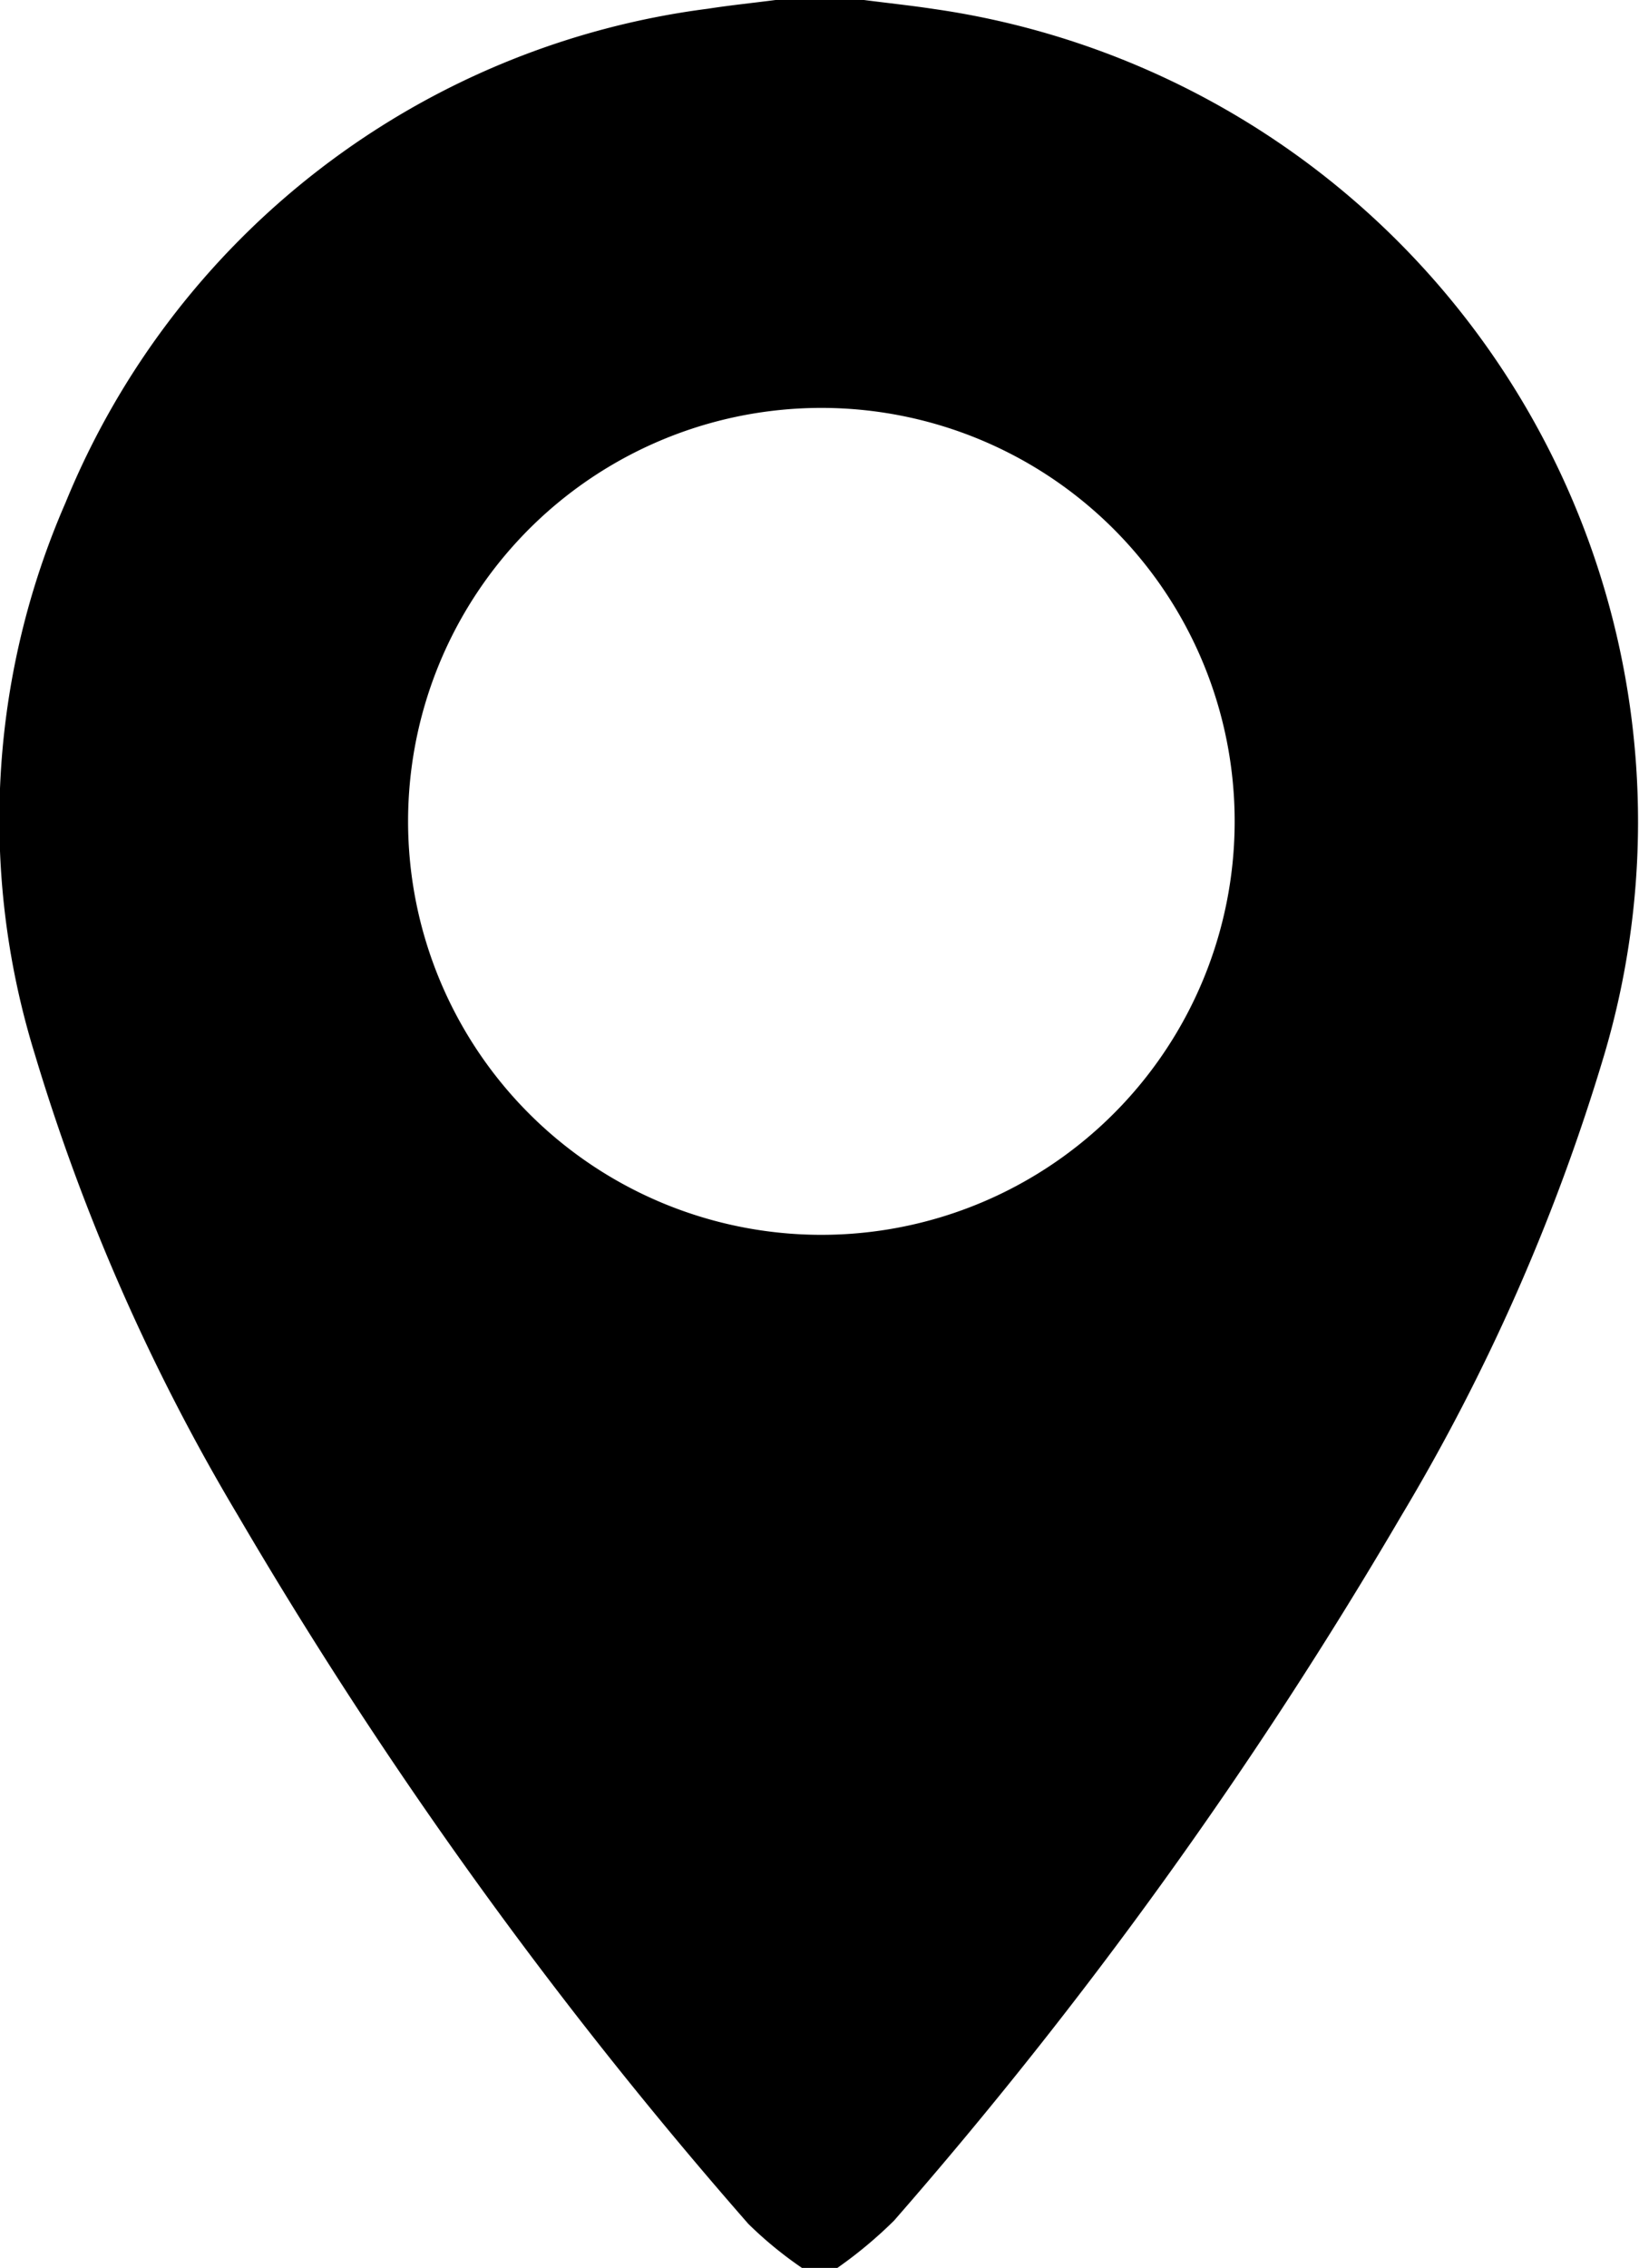
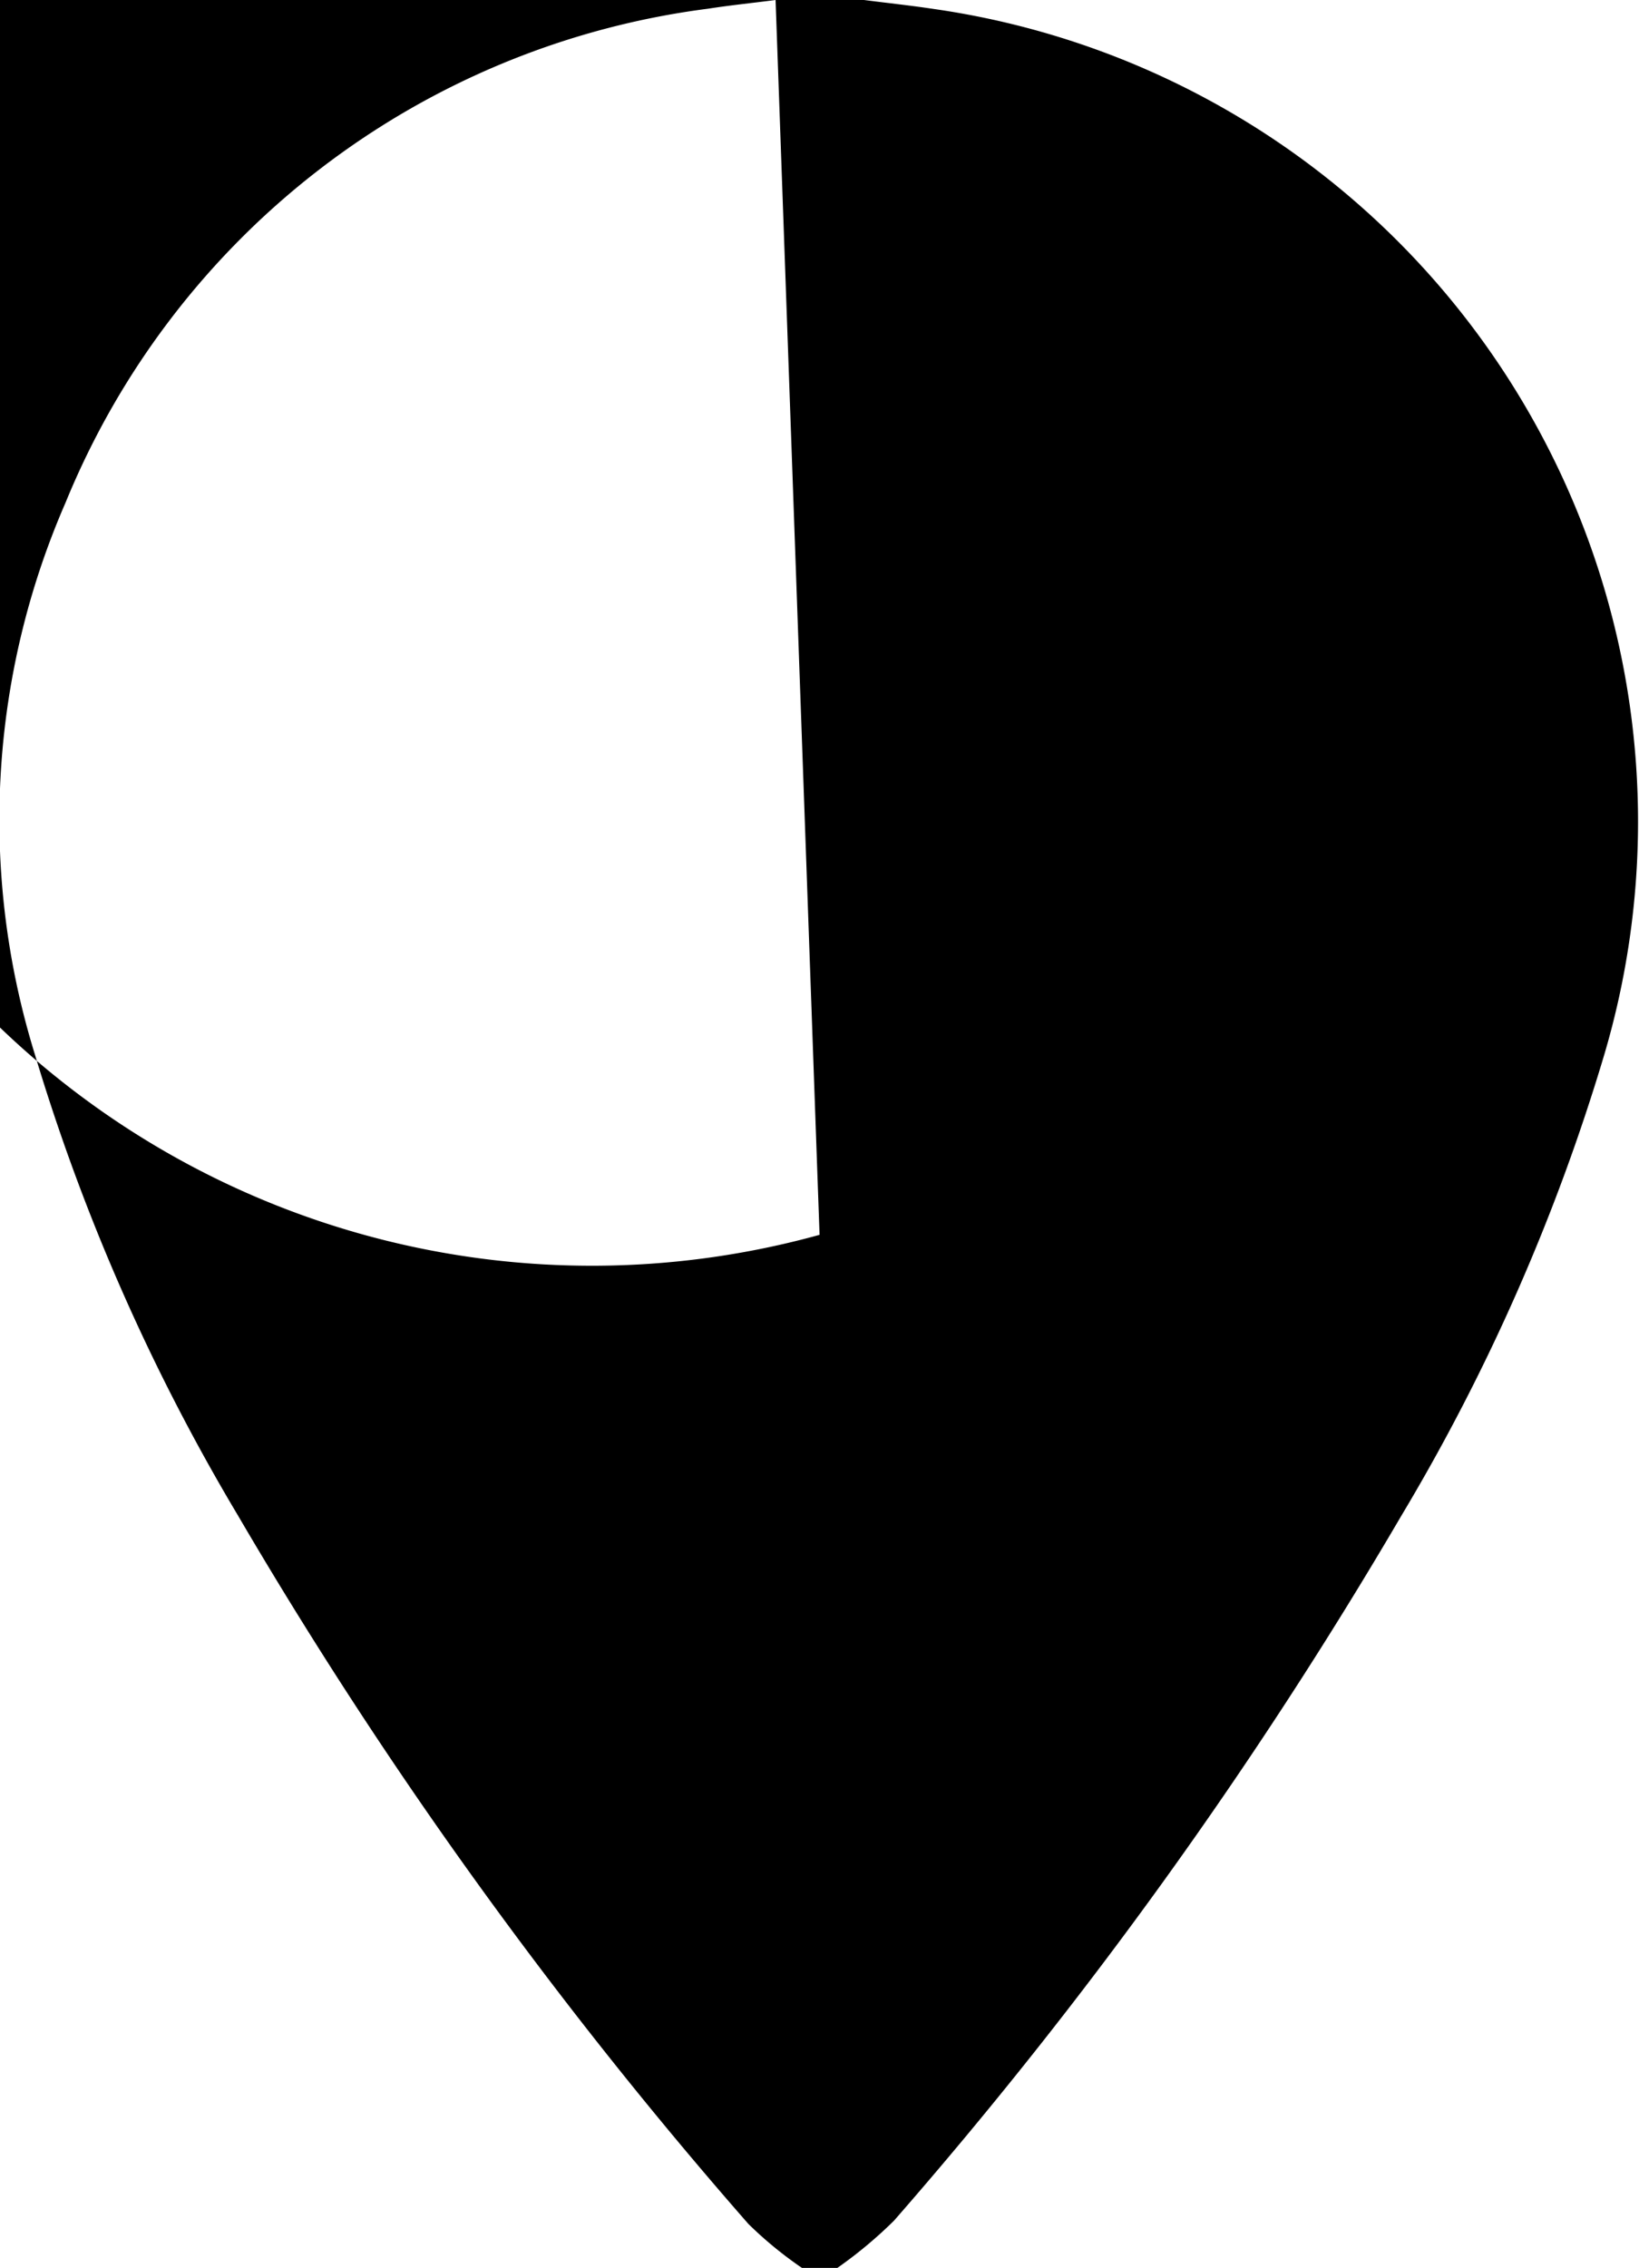
<svg xmlns="http://www.w3.org/2000/svg" width="14.459" height="20" viewBox="0 0 14.459 20">
  <g transform="translate(-134.541 -215.461)">
-     <path d="M141.383,215.461h.78c.2.026.41.048.615.079a7.239,7.239,0,0,1,5.916,9.22,17.839,17.839,0,0,1-1.794,4.073,40.684,40.684,0,0,1-4.472,6.21,3.855,3.855,0,0,1-.5.417h-.312a3.445,3.445,0,0,1-.473-.388,40.665,40.665,0,0,1-4.508-6.256,18.04,18.04,0,0,1-1.786-4.056,6.992,6.992,0,0,1,.27-4.866,7.1,7.1,0,0,1,5.667-4.356C140.985,215.507,141.184,215.487,141.383,215.461Zm.388,10.889a3.646,3.646,0,1,0-3.63-3.643A3.647,3.647,0,0,0,141.771,226.35Z" />
+     <path d="M141.383,215.461h.78c.2.026.41.048.615.079a7.239,7.239,0,0,1,5.916,9.22,17.839,17.839,0,0,1-1.794,4.073,40.684,40.684,0,0,1-4.472,6.21,3.855,3.855,0,0,1-.5.417h-.312a3.445,3.445,0,0,1-.473-.388,40.665,40.665,0,0,1-4.508-6.256,18.04,18.04,0,0,1-1.786-4.056,6.992,6.992,0,0,1,.27-4.866,7.1,7.1,0,0,1,5.667-4.356C140.985,215.507,141.184,215.487,141.383,215.461Za3.646,3.646,0,1,0-3.63-3.643A3.647,3.647,0,0,0,141.771,226.35Z" />
  </g>
</svg>